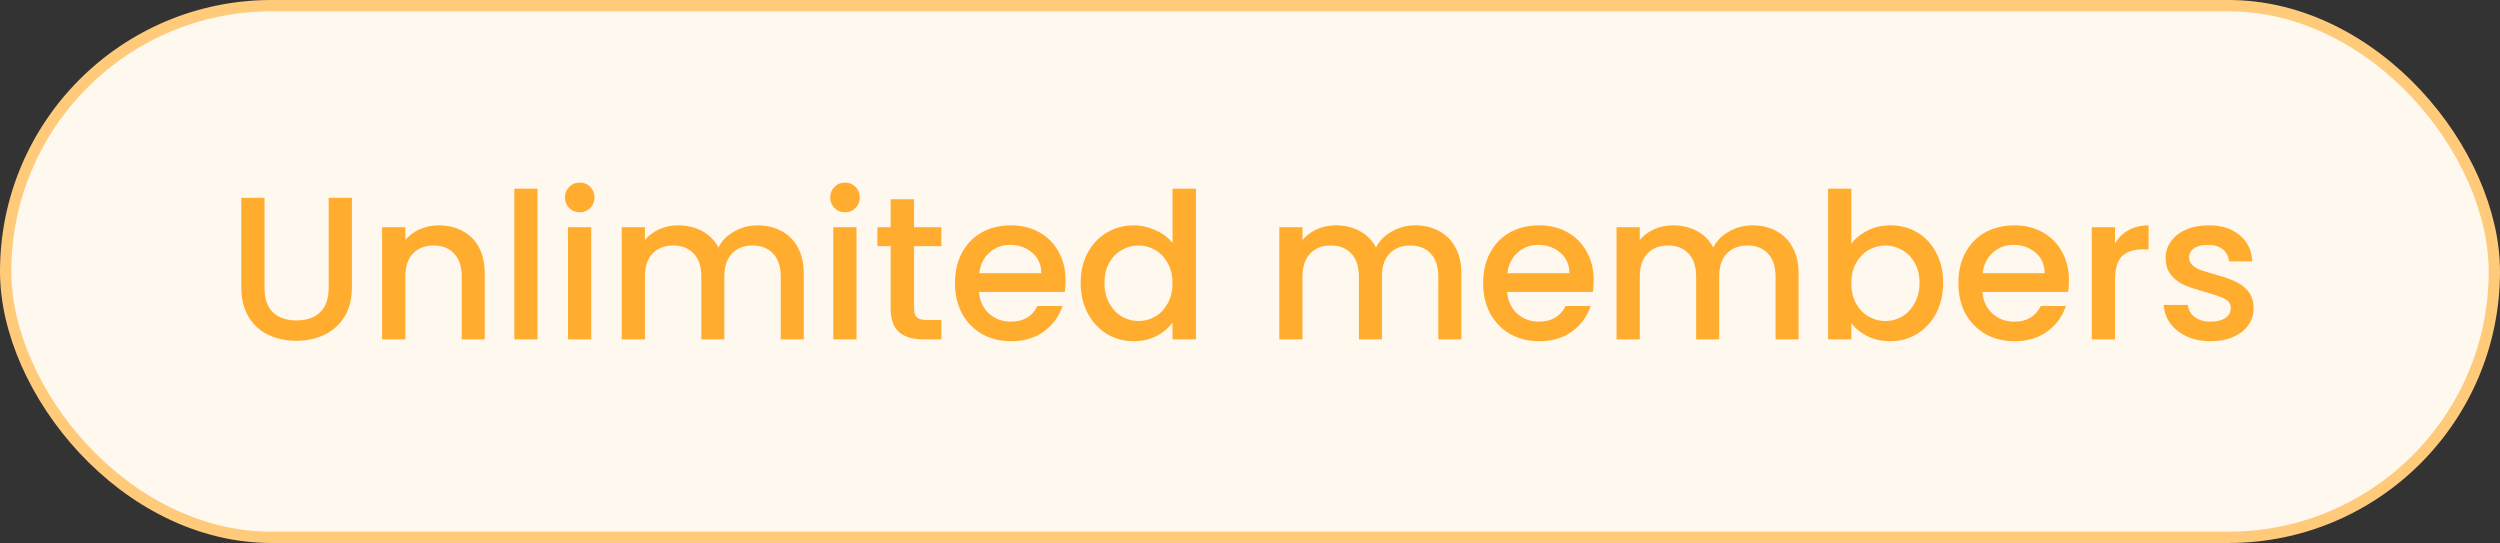
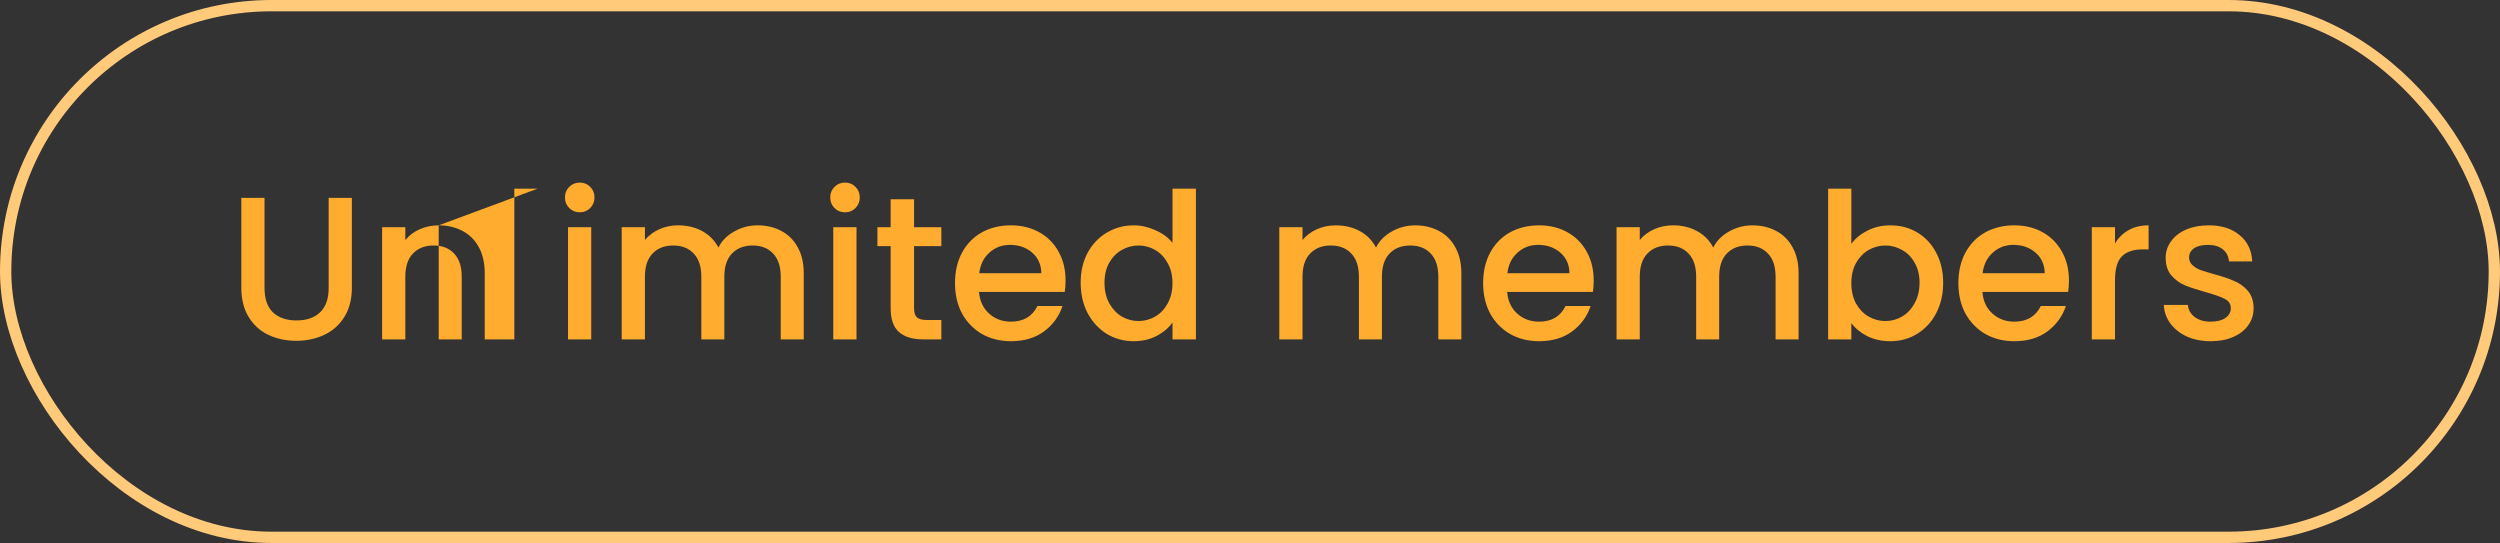
<svg xmlns="http://www.w3.org/2000/svg" width="221" height="48" viewBox="0 0 221 48" fill="none">
  <rect x="0" y="0" width="221" height="48" fill="#333333" stroke="none" />
-   <rect x="0.5" y="0.5" width="220" height="47" rx="23.5" fill="#FFF8EE" />
-   <path d="M23.384 17.49V25.464C23.384 26.412 23.63 27.126 24.122 27.606C24.626 28.086 25.322 28.326 26.21 28.326C27.11 28.326 27.806 28.086 28.298 27.606C28.802 27.126 29.054 26.412 29.054 25.464V17.49H31.106V25.428C31.106 26.448 30.884 27.312 30.44 28.02C29.996 28.728 29.402 29.256 28.658 29.604C27.914 29.952 27.092 30.126 26.192 30.126C25.292 30.126 24.47 29.952 23.726 29.604C22.994 29.256 22.412 28.728 21.98 28.02C21.548 27.312 21.332 26.448 21.332 25.428V17.49H23.384ZM38.782 19.92C39.562 19.92 40.258 20.082 40.87 20.406C41.494 20.73 41.98 21.21 42.328 21.846C42.676 22.482 42.85 23.25 42.85 24.15V30H40.816V24.456C40.816 23.568 40.594 22.89 40.15 22.422C39.706 21.942 39.1 21.702 38.332 21.702C37.564 21.702 36.952 21.942 36.496 22.422C36.052 22.89 35.83 23.568 35.83 24.456V30H33.778V20.082H35.83V21.216C36.166 20.808 36.592 20.49 37.108 20.262C37.636 20.034 38.194 19.92 38.782 19.92ZM47.519 16.68V30H45.467V16.68H47.519ZM51.257 18.768C50.885 18.768 50.573 18.642 50.321 18.39C50.069 18.138 49.943 17.826 49.943 17.454C49.943 17.082 50.069 16.77 50.321 16.518C50.573 16.266 50.885 16.14 51.257 16.14C51.617 16.14 51.923 16.266 52.175 16.518C52.427 16.77 52.553 17.082 52.553 17.454C52.553 17.826 52.427 18.138 52.175 18.39C51.923 18.642 51.617 18.768 51.257 18.768ZM52.265 20.082V30H50.213V20.082H52.265ZM66.965 19.92C67.745 19.92 68.441 20.082 69.053 20.406C69.677 20.73 70.163 21.21 70.511 21.846C70.871 22.482 71.051 23.25 71.051 24.15V30H69.017V24.456C69.017 23.568 68.795 22.89 68.351 22.422C67.907 21.942 67.301 21.702 66.533 21.702C65.765 21.702 65.153 21.942 64.697 22.422C64.253 22.89 64.031 23.568 64.031 24.456V30H61.997V24.456C61.997 23.568 61.775 22.89 61.331 22.422C60.887 21.942 60.281 21.702 59.513 21.702C58.745 21.702 58.133 21.942 57.677 22.422C57.233 22.89 57.011 23.568 57.011 24.456V30H54.959V20.082H57.011V21.216C57.347 20.808 57.773 20.49 58.289 20.262C58.805 20.034 59.357 19.92 59.945 19.92C60.737 19.92 61.445 20.088 62.069 20.424C62.693 20.76 63.173 21.246 63.509 21.882C63.809 21.282 64.277 20.808 64.913 20.46C65.549 20.1 66.233 19.92 66.965 19.92ZM74.707 18.768C74.335 18.768 74.022 18.642 73.77 18.39C73.519 18.138 73.392 17.826 73.392 17.454C73.392 17.082 73.519 16.77 73.77 16.518C74.022 16.266 74.335 16.14 74.707 16.14C75.067 16.14 75.373 16.266 75.624 16.518C75.876 16.77 76.002 17.082 76.002 17.454C76.002 17.826 75.876 18.138 75.624 18.39C75.373 18.642 75.067 18.768 74.707 18.768ZM75.715 20.082V30H73.662V20.082H75.715ZM80.803 21.756V27.246C80.803 27.618 80.887 27.888 81.055 28.056C81.235 28.212 81.535 28.29 81.955 28.29H83.215V30H81.595C80.671 30 79.963 29.784 79.471 29.352C78.979 28.92 78.733 28.218 78.733 27.246V21.756H77.563V20.082H78.733V17.616H80.803V20.082H83.215V21.756H80.803ZM94.196 24.798C94.196 25.17 94.172 25.506 94.124 25.806H86.546C86.606 26.598 86.9 27.234 87.428 27.714C87.956 28.194 88.604 28.434 89.372 28.434C90.476 28.434 91.256 27.972 91.712 27.048H93.926C93.626 27.96 93.08 28.71 92.288 29.298C91.508 29.874 90.536 30.162 89.372 30.162C88.424 30.162 87.572 29.952 86.816 29.532C86.072 29.1 85.484 28.5 85.052 27.732C84.632 26.952 84.422 26.052 84.422 25.032C84.422 24.012 84.626 23.118 85.034 22.35C85.454 21.57 86.036 20.97 86.78 20.55C87.536 20.13 88.4 19.92 89.372 19.92C90.308 19.92 91.142 20.124 91.874 20.532C92.606 20.94 93.176 21.516 93.584 22.26C93.992 22.992 94.196 23.838 94.196 24.798ZM92.054 24.15C92.042 23.394 91.772 22.788 91.244 22.332C90.716 21.876 90.062 21.648 89.282 21.648C88.574 21.648 87.968 21.876 87.464 22.332C86.96 22.776 86.66 23.382 86.564 24.15H92.054ZM95.531 24.996C95.531 24 95.735 23.118 96.143 22.35C96.563 21.582 97.127 20.988 97.835 20.568C98.555 20.136 99.353 19.92 100.229 19.92C100.877 19.92 101.513 20.064 102.137 20.352C102.773 20.628 103.277 21 103.649 21.468V16.68H105.719V30H103.649V28.506C103.313 28.986 102.845 29.382 102.245 29.694C101.657 30.006 100.979 30.162 100.211 30.162C99.347 30.162 98.555 29.946 97.835 29.514C97.127 29.07 96.563 28.458 96.143 27.678C95.735 26.886 95.531 25.992 95.531 24.996ZM103.649 25.032C103.649 24.348 103.505 23.754 103.217 23.25C102.941 22.746 102.575 22.362 102.119 22.098C101.663 21.834 101.171 21.702 100.643 21.702C100.115 21.702 99.623 21.834 99.167 22.098C98.711 22.35 98.339 22.728 98.051 23.232C97.775 23.724 97.637 24.312 97.637 24.996C97.637 25.68 97.775 26.28 98.051 26.796C98.339 27.312 98.711 27.708 99.167 27.984C99.635 28.248 100.127 28.38 100.643 28.38C101.171 28.38 101.663 28.248 102.119 27.984C102.575 27.72 102.941 27.336 103.217 26.832C103.505 26.316 103.649 25.716 103.649 25.032ZM125.096 19.92C125.876 19.92 126.572 20.082 127.184 20.406C127.808 20.73 128.294 21.21 128.642 21.846C129.002 22.482 129.182 23.25 129.182 24.15V30H127.148V24.456C127.148 23.568 126.926 22.89 126.482 22.422C126.038 21.942 125.432 21.702 124.664 21.702C123.896 21.702 123.284 21.942 122.828 22.422C122.384 22.89 122.162 23.568 122.162 24.456V30H120.128V24.456C120.128 23.568 119.906 22.89 119.462 22.422C119.018 21.942 118.412 21.702 117.644 21.702C116.876 21.702 116.264 21.942 115.808 22.422C115.364 22.89 115.142 23.568 115.142 24.456V30H113.09V20.082H115.142V21.216C115.478 20.808 115.904 20.49 116.42 20.262C116.936 20.034 117.488 19.92 118.076 19.92C118.868 19.92 119.576 20.088 120.2 20.424C120.824 20.76 121.304 21.246 121.64 21.882C121.94 21.282 122.408 20.808 123.044 20.46C123.68 20.1 124.364 19.92 125.096 19.92ZM140.883 24.798C140.883 25.17 140.859 25.506 140.811 25.806H133.233C133.293 26.598 133.587 27.234 134.115 27.714C134.643 28.194 135.291 28.434 136.059 28.434C137.163 28.434 137.943 27.972 138.399 27.048H140.613C140.313 27.96 139.767 28.71 138.975 29.298C138.195 29.874 137.223 30.162 136.059 30.162C135.111 30.162 134.259 29.952 133.503 29.532C132.759 29.1 132.171 28.5 131.739 27.732C131.319 26.952 131.109 26.052 131.109 25.032C131.109 24.012 131.313 23.118 131.721 22.35C132.141 21.57 132.723 20.97 133.467 20.55C134.223 20.13 135.087 19.92 136.059 19.92C136.995 19.92 137.829 20.124 138.561 20.532C139.293 20.94 139.863 21.516 140.271 22.26C140.679 22.992 140.883 23.838 140.883 24.798ZM138.741 24.15C138.729 23.394 138.459 22.788 137.931 22.332C137.403 21.876 136.749 21.648 135.969 21.648C135.261 21.648 134.655 21.876 134.151 22.332C133.647 22.776 133.347 23.382 133.251 24.15H138.741ZM154.909 19.92C155.689 19.92 156.385 20.082 156.997 20.406C157.621 20.73 158.107 21.21 158.455 21.846C158.815 22.482 158.995 23.25 158.995 24.15V30H156.961V24.456C156.961 23.568 156.739 22.89 156.295 22.422C155.851 21.942 155.245 21.702 154.477 21.702C153.709 21.702 153.097 21.942 152.641 22.422C152.197 22.89 151.975 23.568 151.975 24.456V30H149.941V24.456C149.941 23.568 149.719 22.89 149.275 22.422C148.831 21.942 148.225 21.702 147.457 21.702C146.689 21.702 146.077 21.942 145.621 22.422C145.177 22.89 144.955 23.568 144.955 24.456V30H142.903V20.082H144.955V21.216C145.291 20.808 145.717 20.49 146.233 20.262C146.749 20.034 147.301 19.92 147.889 19.92C148.681 19.92 149.389 20.088 150.013 20.424C150.637 20.76 151.117 21.246 151.453 21.882C151.753 21.282 152.221 20.808 152.857 20.46C153.493 20.1 154.177 19.92 154.909 19.92ZM163.658 21.558C164.006 21.078 164.48 20.688 165.08 20.388C165.692 20.076 166.37 19.92 167.114 19.92C167.99 19.92 168.782 20.13 169.49 20.55C170.198 20.97 170.756 21.57 171.164 22.35C171.572 23.118 171.776 24 171.776 24.996C171.776 25.992 171.572 26.886 171.164 27.678C170.756 28.458 170.192 29.07 169.472 29.514C168.764 29.946 167.978 30.162 167.114 30.162C166.346 30.162 165.662 30.012 165.062 29.712C164.474 29.412 164.006 29.028 163.658 28.56V30H161.606V16.68H163.658V21.558ZM169.688 24.996C169.688 24.312 169.544 23.724 169.256 23.232C168.98 22.728 168.608 22.35 168.14 22.098C167.684 21.834 167.192 21.702 166.664 21.702C166.148 21.702 165.656 21.834 165.188 22.098C164.732 22.362 164.36 22.746 164.072 23.25C163.796 23.754 163.658 24.348 163.658 25.032C163.658 25.716 163.796 26.316 164.072 26.832C164.36 27.336 164.732 27.72 165.188 27.984C165.656 28.248 166.148 28.38 166.664 28.38C167.192 28.38 167.684 28.248 168.14 27.984C168.608 27.708 168.98 27.312 169.256 26.796C169.544 26.28 169.688 25.68 169.688 24.996ZM182.895 24.798C182.895 25.17 182.871 25.506 182.823 25.806H175.245C175.305 26.598 175.599 27.234 176.127 27.714C176.655 28.194 177.303 28.434 178.071 28.434C179.175 28.434 179.955 27.972 180.411 27.048H182.625C182.325 27.96 181.779 28.71 180.987 29.298C180.207 29.874 179.235 30.162 178.071 30.162C177.123 30.162 176.271 29.952 175.515 29.532C174.771 29.1 174.183 28.5 173.751 27.732C173.331 26.952 173.121 26.052 173.121 25.032C173.121 24.012 173.325 23.118 173.733 22.35C174.153 21.57 174.735 20.97 175.479 20.55C176.235 20.13 177.099 19.92 178.071 19.92C179.007 19.92 179.841 20.124 180.573 20.532C181.305 20.94 181.875 21.516 182.283 22.26C182.691 22.992 182.895 23.838 182.895 24.798ZM180.753 24.15C180.741 23.394 180.471 22.788 179.943 22.332C179.415 21.876 178.761 21.648 177.981 21.648C177.273 21.648 176.667 21.876 176.163 22.332C175.659 22.776 175.359 23.382 175.263 24.15H180.753ZM186.966 21.522C187.266 21.018 187.662 20.628 188.154 20.352C188.658 20.064 189.252 19.92 189.936 19.92V22.044H189.414C188.61 22.044 187.998 22.248 187.578 22.656C187.17 23.064 186.966 23.772 186.966 24.78V30H184.914V20.082H186.966V21.522ZM195.423 30.162C194.643 30.162 193.941 30.024 193.317 29.748C192.705 29.46 192.219 29.076 191.859 28.596C191.499 28.104 191.307 27.558 191.283 26.958H193.407C193.443 27.378 193.641 27.732 194.001 28.02C194.373 28.296 194.835 28.434 195.387 28.434C195.963 28.434 196.407 28.326 196.719 28.11C197.043 27.882 197.205 27.594 197.205 27.246C197.205 26.874 197.025 26.598 196.665 26.418C196.317 26.238 195.759 26.04 194.991 25.824C194.247 25.62 193.641 25.422 193.173 25.23C192.705 25.038 192.297 24.744 191.949 24.348C191.613 23.952 191.445 23.43 191.445 22.782C191.445 22.254 191.601 21.774 191.913 21.342C192.225 20.898 192.669 20.55 193.245 20.298C193.833 20.046 194.505 19.92 195.261 19.92C196.389 19.92 197.295 20.208 197.979 20.784C198.675 21.348 199.047 22.122 199.095 23.106H197.043C197.007 22.662 196.827 22.308 196.503 22.044C196.179 21.78 195.741 21.648 195.189 21.648C194.649 21.648 194.235 21.75 193.947 21.954C193.659 22.158 193.515 22.428 193.515 22.764C193.515 23.028 193.611 23.25 193.803 23.43C193.995 23.61 194.229 23.754 194.505 23.862C194.781 23.958 195.189 24.084 195.729 24.24C196.449 24.432 197.037 24.63 197.493 24.834C197.961 25.026 198.363 25.314 198.699 25.698C199.035 26.082 199.209 26.592 199.221 27.228C199.221 27.792 199.065 28.296 198.753 28.74C198.441 29.184 197.997 29.532 197.421 29.784C196.857 30.036 196.191 30.162 195.423 30.162Z" fill="#FFAC2F" />
+   <path d="M23.384 17.49V25.464C23.384 26.412 23.63 27.126 24.122 27.606C24.626 28.086 25.322 28.326 26.21 28.326C27.11 28.326 27.806 28.086 28.298 27.606C28.802 27.126 29.054 26.412 29.054 25.464V17.49H31.106V25.428C31.106 26.448 30.884 27.312 30.44 28.02C29.996 28.728 29.402 29.256 28.658 29.604C27.914 29.952 27.092 30.126 26.192 30.126C25.292 30.126 24.47 29.952 23.726 29.604C22.994 29.256 22.412 28.728 21.98 28.02C21.548 27.312 21.332 26.448 21.332 25.428V17.49H23.384ZM38.782 19.92C39.562 19.92 40.258 20.082 40.87 20.406C41.494 20.73 41.98 21.21 42.328 21.846C42.676 22.482 42.85 23.25 42.85 24.15V30H40.816V24.456C40.816 23.568 40.594 22.89 40.15 22.422C39.706 21.942 39.1 21.702 38.332 21.702C37.564 21.702 36.952 21.942 36.496 22.422C36.052 22.89 35.83 23.568 35.83 24.456V30H33.778V20.082H35.83V21.216C36.166 20.808 36.592 20.49 37.108 20.262C37.636 20.034 38.194 19.92 38.782 19.92ZV30H45.467V16.68H47.519ZM51.257 18.768C50.885 18.768 50.573 18.642 50.321 18.39C50.069 18.138 49.943 17.826 49.943 17.454C49.943 17.082 50.069 16.77 50.321 16.518C50.573 16.266 50.885 16.14 51.257 16.14C51.617 16.14 51.923 16.266 52.175 16.518C52.427 16.77 52.553 17.082 52.553 17.454C52.553 17.826 52.427 18.138 52.175 18.39C51.923 18.642 51.617 18.768 51.257 18.768ZM52.265 20.082V30H50.213V20.082H52.265ZM66.965 19.92C67.745 19.92 68.441 20.082 69.053 20.406C69.677 20.73 70.163 21.21 70.511 21.846C70.871 22.482 71.051 23.25 71.051 24.15V30H69.017V24.456C69.017 23.568 68.795 22.89 68.351 22.422C67.907 21.942 67.301 21.702 66.533 21.702C65.765 21.702 65.153 21.942 64.697 22.422C64.253 22.89 64.031 23.568 64.031 24.456V30H61.997V24.456C61.997 23.568 61.775 22.89 61.331 22.422C60.887 21.942 60.281 21.702 59.513 21.702C58.745 21.702 58.133 21.942 57.677 22.422C57.233 22.89 57.011 23.568 57.011 24.456V30H54.959V20.082H57.011V21.216C57.347 20.808 57.773 20.49 58.289 20.262C58.805 20.034 59.357 19.92 59.945 19.92C60.737 19.92 61.445 20.088 62.069 20.424C62.693 20.76 63.173 21.246 63.509 21.882C63.809 21.282 64.277 20.808 64.913 20.46C65.549 20.1 66.233 19.92 66.965 19.92ZM74.707 18.768C74.335 18.768 74.022 18.642 73.77 18.39C73.519 18.138 73.392 17.826 73.392 17.454C73.392 17.082 73.519 16.77 73.77 16.518C74.022 16.266 74.335 16.14 74.707 16.14C75.067 16.14 75.373 16.266 75.624 16.518C75.876 16.77 76.002 17.082 76.002 17.454C76.002 17.826 75.876 18.138 75.624 18.39C75.373 18.642 75.067 18.768 74.707 18.768ZM75.715 20.082V30H73.662V20.082H75.715ZM80.803 21.756V27.246C80.803 27.618 80.887 27.888 81.055 28.056C81.235 28.212 81.535 28.29 81.955 28.29H83.215V30H81.595C80.671 30 79.963 29.784 79.471 29.352C78.979 28.92 78.733 28.218 78.733 27.246V21.756H77.563V20.082H78.733V17.616H80.803V20.082H83.215V21.756H80.803ZM94.196 24.798C94.196 25.17 94.172 25.506 94.124 25.806H86.546C86.606 26.598 86.9 27.234 87.428 27.714C87.956 28.194 88.604 28.434 89.372 28.434C90.476 28.434 91.256 27.972 91.712 27.048H93.926C93.626 27.96 93.08 28.71 92.288 29.298C91.508 29.874 90.536 30.162 89.372 30.162C88.424 30.162 87.572 29.952 86.816 29.532C86.072 29.1 85.484 28.5 85.052 27.732C84.632 26.952 84.422 26.052 84.422 25.032C84.422 24.012 84.626 23.118 85.034 22.35C85.454 21.57 86.036 20.97 86.78 20.55C87.536 20.13 88.4 19.92 89.372 19.92C90.308 19.92 91.142 20.124 91.874 20.532C92.606 20.94 93.176 21.516 93.584 22.26C93.992 22.992 94.196 23.838 94.196 24.798ZM92.054 24.15C92.042 23.394 91.772 22.788 91.244 22.332C90.716 21.876 90.062 21.648 89.282 21.648C88.574 21.648 87.968 21.876 87.464 22.332C86.96 22.776 86.66 23.382 86.564 24.15H92.054ZM95.531 24.996C95.531 24 95.735 23.118 96.143 22.35C96.563 21.582 97.127 20.988 97.835 20.568C98.555 20.136 99.353 19.92 100.229 19.92C100.877 19.92 101.513 20.064 102.137 20.352C102.773 20.628 103.277 21 103.649 21.468V16.68H105.719V30H103.649V28.506C103.313 28.986 102.845 29.382 102.245 29.694C101.657 30.006 100.979 30.162 100.211 30.162C99.347 30.162 98.555 29.946 97.835 29.514C97.127 29.07 96.563 28.458 96.143 27.678C95.735 26.886 95.531 25.992 95.531 24.996ZM103.649 25.032C103.649 24.348 103.505 23.754 103.217 23.25C102.941 22.746 102.575 22.362 102.119 22.098C101.663 21.834 101.171 21.702 100.643 21.702C100.115 21.702 99.623 21.834 99.167 22.098C98.711 22.35 98.339 22.728 98.051 23.232C97.775 23.724 97.637 24.312 97.637 24.996C97.637 25.68 97.775 26.28 98.051 26.796C98.339 27.312 98.711 27.708 99.167 27.984C99.635 28.248 100.127 28.38 100.643 28.38C101.171 28.38 101.663 28.248 102.119 27.984C102.575 27.72 102.941 27.336 103.217 26.832C103.505 26.316 103.649 25.716 103.649 25.032ZM125.096 19.92C125.876 19.92 126.572 20.082 127.184 20.406C127.808 20.73 128.294 21.21 128.642 21.846C129.002 22.482 129.182 23.25 129.182 24.15V30H127.148V24.456C127.148 23.568 126.926 22.89 126.482 22.422C126.038 21.942 125.432 21.702 124.664 21.702C123.896 21.702 123.284 21.942 122.828 22.422C122.384 22.89 122.162 23.568 122.162 24.456V30H120.128V24.456C120.128 23.568 119.906 22.89 119.462 22.422C119.018 21.942 118.412 21.702 117.644 21.702C116.876 21.702 116.264 21.942 115.808 22.422C115.364 22.89 115.142 23.568 115.142 24.456V30H113.09V20.082H115.142V21.216C115.478 20.808 115.904 20.49 116.42 20.262C116.936 20.034 117.488 19.92 118.076 19.92C118.868 19.92 119.576 20.088 120.2 20.424C120.824 20.76 121.304 21.246 121.64 21.882C121.94 21.282 122.408 20.808 123.044 20.46C123.68 20.1 124.364 19.92 125.096 19.92ZM140.883 24.798C140.883 25.17 140.859 25.506 140.811 25.806H133.233C133.293 26.598 133.587 27.234 134.115 27.714C134.643 28.194 135.291 28.434 136.059 28.434C137.163 28.434 137.943 27.972 138.399 27.048H140.613C140.313 27.96 139.767 28.71 138.975 29.298C138.195 29.874 137.223 30.162 136.059 30.162C135.111 30.162 134.259 29.952 133.503 29.532C132.759 29.1 132.171 28.5 131.739 27.732C131.319 26.952 131.109 26.052 131.109 25.032C131.109 24.012 131.313 23.118 131.721 22.35C132.141 21.57 132.723 20.97 133.467 20.55C134.223 20.13 135.087 19.92 136.059 19.92C136.995 19.92 137.829 20.124 138.561 20.532C139.293 20.94 139.863 21.516 140.271 22.26C140.679 22.992 140.883 23.838 140.883 24.798ZM138.741 24.15C138.729 23.394 138.459 22.788 137.931 22.332C137.403 21.876 136.749 21.648 135.969 21.648C135.261 21.648 134.655 21.876 134.151 22.332C133.647 22.776 133.347 23.382 133.251 24.15H138.741ZM154.909 19.92C155.689 19.92 156.385 20.082 156.997 20.406C157.621 20.73 158.107 21.21 158.455 21.846C158.815 22.482 158.995 23.25 158.995 24.15V30H156.961V24.456C156.961 23.568 156.739 22.89 156.295 22.422C155.851 21.942 155.245 21.702 154.477 21.702C153.709 21.702 153.097 21.942 152.641 22.422C152.197 22.89 151.975 23.568 151.975 24.456V30H149.941V24.456C149.941 23.568 149.719 22.89 149.275 22.422C148.831 21.942 148.225 21.702 147.457 21.702C146.689 21.702 146.077 21.942 145.621 22.422C145.177 22.89 144.955 23.568 144.955 24.456V30H142.903V20.082H144.955V21.216C145.291 20.808 145.717 20.49 146.233 20.262C146.749 20.034 147.301 19.92 147.889 19.92C148.681 19.92 149.389 20.088 150.013 20.424C150.637 20.76 151.117 21.246 151.453 21.882C151.753 21.282 152.221 20.808 152.857 20.46C153.493 20.1 154.177 19.92 154.909 19.92ZM163.658 21.558C164.006 21.078 164.48 20.688 165.08 20.388C165.692 20.076 166.37 19.92 167.114 19.92C167.99 19.92 168.782 20.13 169.49 20.55C170.198 20.97 170.756 21.57 171.164 22.35C171.572 23.118 171.776 24 171.776 24.996C171.776 25.992 171.572 26.886 171.164 27.678C170.756 28.458 170.192 29.07 169.472 29.514C168.764 29.946 167.978 30.162 167.114 30.162C166.346 30.162 165.662 30.012 165.062 29.712C164.474 29.412 164.006 29.028 163.658 28.56V30H161.606V16.68H163.658V21.558ZM169.688 24.996C169.688 24.312 169.544 23.724 169.256 23.232C168.98 22.728 168.608 22.35 168.14 22.098C167.684 21.834 167.192 21.702 166.664 21.702C166.148 21.702 165.656 21.834 165.188 22.098C164.732 22.362 164.36 22.746 164.072 23.25C163.796 23.754 163.658 24.348 163.658 25.032C163.658 25.716 163.796 26.316 164.072 26.832C164.36 27.336 164.732 27.72 165.188 27.984C165.656 28.248 166.148 28.38 166.664 28.38C167.192 28.38 167.684 28.248 168.14 27.984C168.608 27.708 168.98 27.312 169.256 26.796C169.544 26.28 169.688 25.68 169.688 24.996ZM182.895 24.798C182.895 25.17 182.871 25.506 182.823 25.806H175.245C175.305 26.598 175.599 27.234 176.127 27.714C176.655 28.194 177.303 28.434 178.071 28.434C179.175 28.434 179.955 27.972 180.411 27.048H182.625C182.325 27.96 181.779 28.71 180.987 29.298C180.207 29.874 179.235 30.162 178.071 30.162C177.123 30.162 176.271 29.952 175.515 29.532C174.771 29.1 174.183 28.5 173.751 27.732C173.331 26.952 173.121 26.052 173.121 25.032C173.121 24.012 173.325 23.118 173.733 22.35C174.153 21.57 174.735 20.97 175.479 20.55C176.235 20.13 177.099 19.92 178.071 19.92C179.007 19.92 179.841 20.124 180.573 20.532C181.305 20.94 181.875 21.516 182.283 22.26C182.691 22.992 182.895 23.838 182.895 24.798ZM180.753 24.15C180.741 23.394 180.471 22.788 179.943 22.332C179.415 21.876 178.761 21.648 177.981 21.648C177.273 21.648 176.667 21.876 176.163 22.332C175.659 22.776 175.359 23.382 175.263 24.15H180.753ZM186.966 21.522C187.266 21.018 187.662 20.628 188.154 20.352C188.658 20.064 189.252 19.92 189.936 19.92V22.044H189.414C188.61 22.044 187.998 22.248 187.578 22.656C187.17 23.064 186.966 23.772 186.966 24.78V30H184.914V20.082H186.966V21.522ZM195.423 30.162C194.643 30.162 193.941 30.024 193.317 29.748C192.705 29.46 192.219 29.076 191.859 28.596C191.499 28.104 191.307 27.558 191.283 26.958H193.407C193.443 27.378 193.641 27.732 194.001 28.02C194.373 28.296 194.835 28.434 195.387 28.434C195.963 28.434 196.407 28.326 196.719 28.11C197.043 27.882 197.205 27.594 197.205 27.246C197.205 26.874 197.025 26.598 196.665 26.418C196.317 26.238 195.759 26.04 194.991 25.824C194.247 25.62 193.641 25.422 193.173 25.23C192.705 25.038 192.297 24.744 191.949 24.348C191.613 23.952 191.445 23.43 191.445 22.782C191.445 22.254 191.601 21.774 191.913 21.342C192.225 20.898 192.669 20.55 193.245 20.298C193.833 20.046 194.505 19.92 195.261 19.92C196.389 19.92 197.295 20.208 197.979 20.784C198.675 21.348 199.047 22.122 199.095 23.106H197.043C197.007 22.662 196.827 22.308 196.503 22.044C196.179 21.78 195.741 21.648 195.189 21.648C194.649 21.648 194.235 21.75 193.947 21.954C193.659 22.158 193.515 22.428 193.515 22.764C193.515 23.028 193.611 23.25 193.803 23.43C193.995 23.61 194.229 23.754 194.505 23.862C194.781 23.958 195.189 24.084 195.729 24.24C196.449 24.432 197.037 24.63 197.493 24.834C197.961 25.026 198.363 25.314 198.699 25.698C199.035 26.082 199.209 26.592 199.221 27.228C199.221 27.792 199.065 28.296 198.753 28.74C198.441 29.184 197.997 29.532 197.421 29.784C196.857 30.036 196.191 30.162 195.423 30.162Z" fill="#FFAC2F" />
  <rect x="0.5" y="0.5" width="220" height="47" rx="23.5" stroke="#FFCA7A" />
</svg>